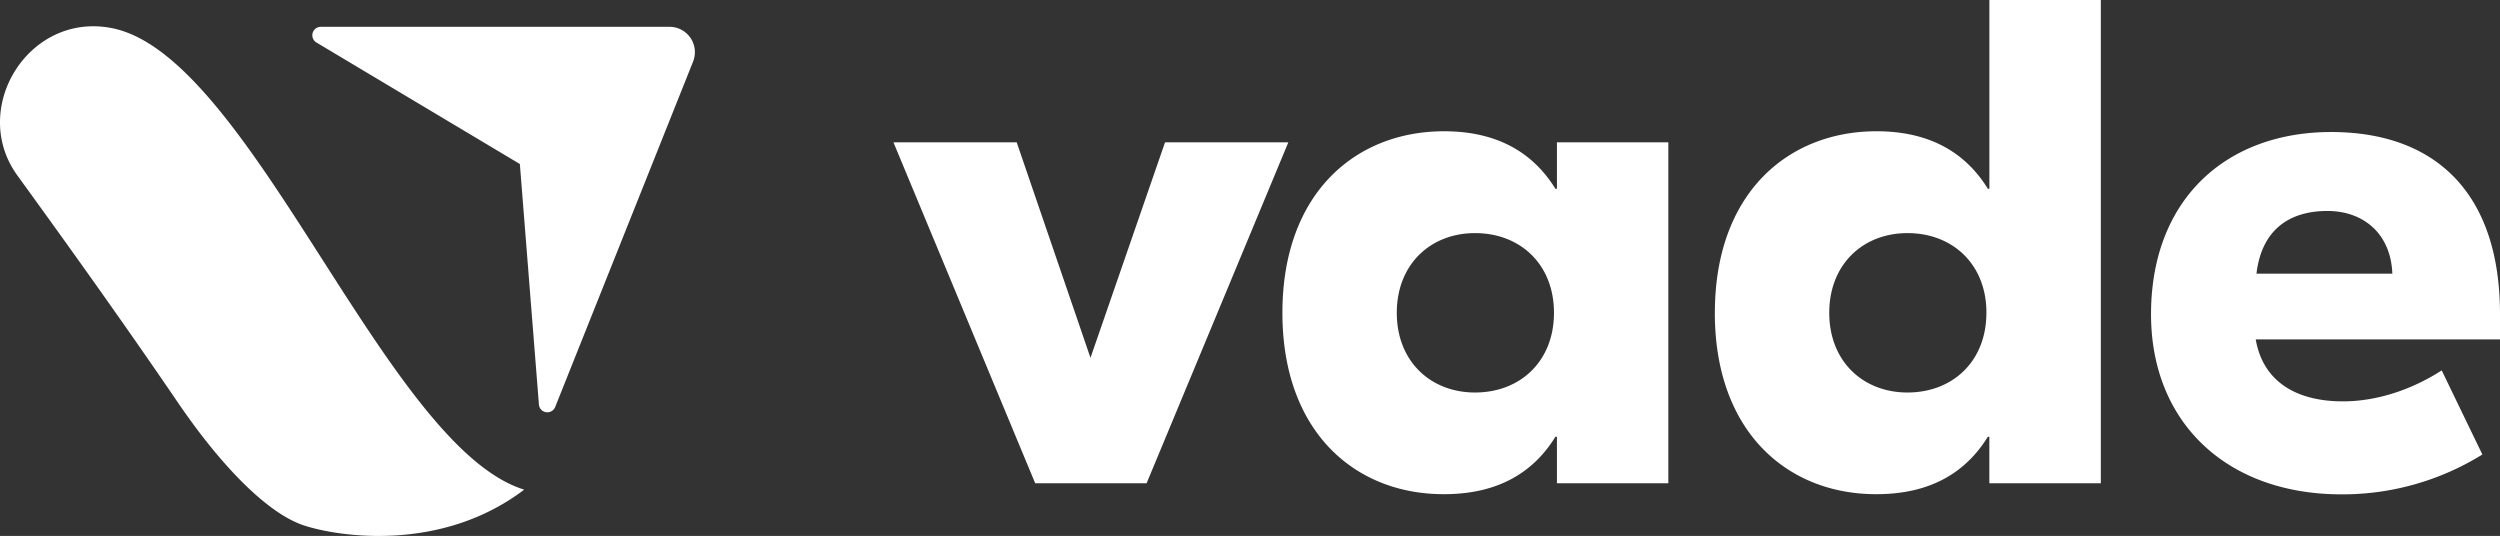
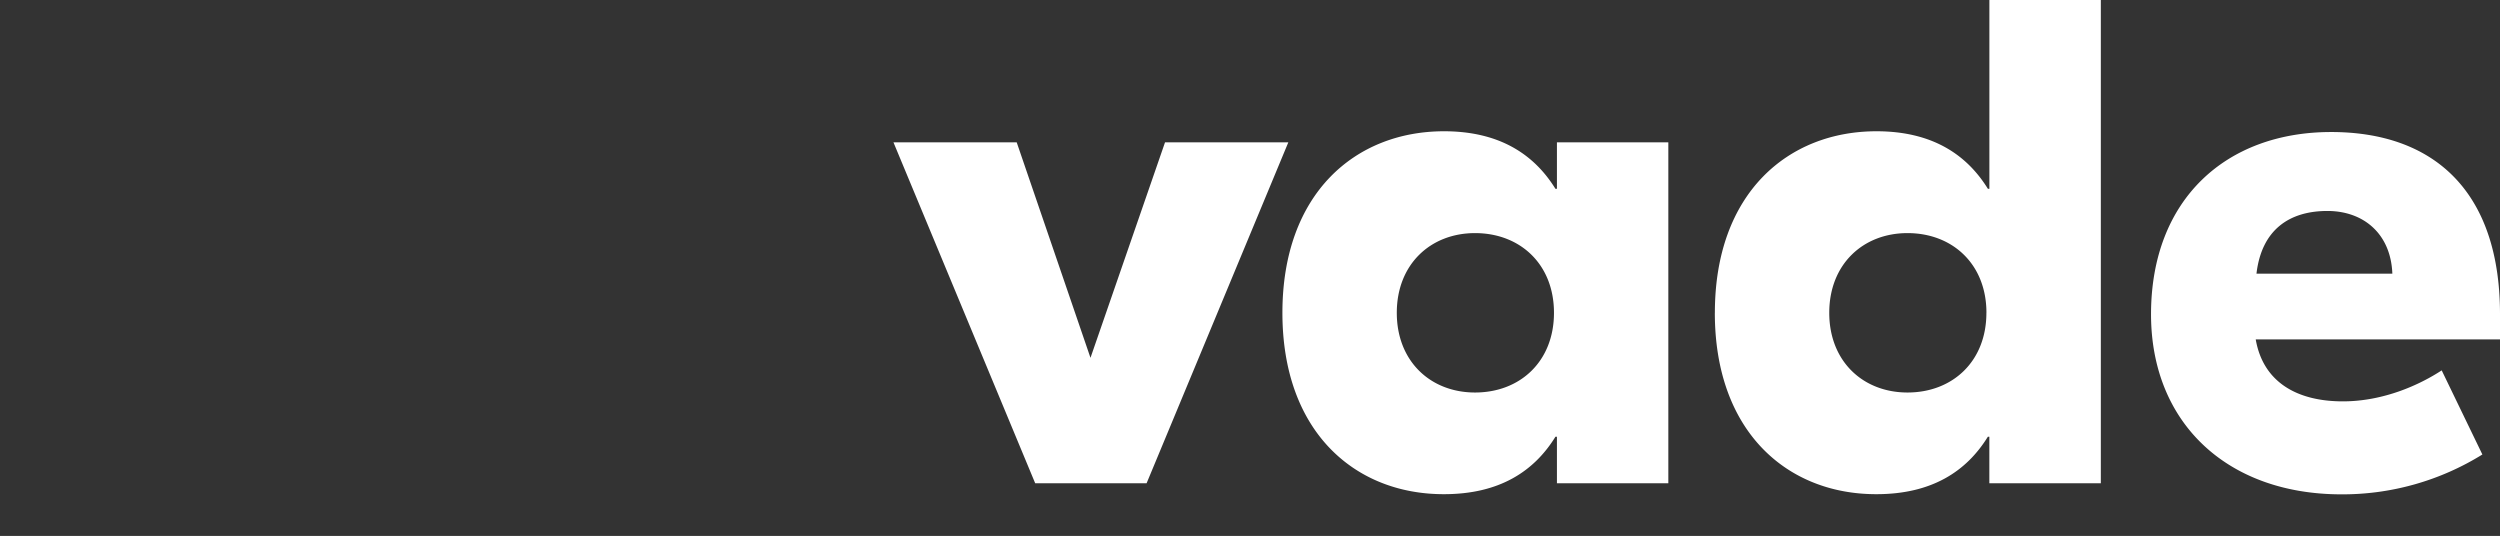
<svg xmlns="http://www.w3.org/2000/svg" viewBox="0 0 1305.2 279.81">
  <rect x="0" y="0" width="1305.2" height="279.81" fill="#333333" stroke="none" />
  <g fill="#fff">
    <path d="m672.61 74.31-74 178h-58.15l-74-178h64.34l38.52 112.5 38.92-112.5zm-3.09 89c0-62.41 38.14-94.78 84.37-94.78 28.9 0 47 12 58.18 30.05h.77v-24.27h58.16v178h-58.16v-24.31h-.77c-11.17 18.1-29.28 30-58.18 30-46.23.09-84.37-32.28-84.37-94.69zm141.78 0c0-25.43-17.72-41.61-41.22-41.61-23.12 0-40.84 16.18-40.84 41.61s17.72 41.61 40.84 41.61c23.5 0 41.22-16.18 41.22-41.61zm84 0c0-62.41 38.14-94.78 84.38-94.78 28.89 0 47 12 58.17 30.05h.77v-98.58h58.18v252.31h-58.2v-24.31h-.77c-11.17 18.1-29.28 30-58.17 30-46.24.09-84.38-32.28-84.38-94.69zm141.78 0c0-25.43-17.72-41.61-41.22-41.61-23.12 0-40.84 16.18-40.84 41.61s17.72 41.61 40.84 41.61c23.48 0 41.2-16.18 41.2-41.61zm268.14.77v13.1h-127.55c3.86 22.34 21.58 32.36 45.47 32.36 21.57 0 40.45-8.86 51.62-16.18l21.24 43.92a138.49 138.49 0 0 1 -73.59 20.81c-59.71 0-99.4-37.37-99.4-94 0-60.1 39.3-95.16 94-95.16 53.51-.01 88.19 30.81 88.19 95.15zm-127.14-21.19h70.92c-.77-20.8-15-32.75-33.9-32.75-19.7 0-34.34 9.63-37.04 32.75z" />
-     <path d="m273.66 255.63c-42.94 32.67-96.41 24.77-114.94 18.7s-42.58-30-66.09-64.53c-26.42-38.8-54.48-78.1-83.54-118.17-25.43-35 6.1-86.09 50-76.8 72.5 15.32 142.32 218.58 214.57 240.8zm75.93-241.63h-182.11a4.41 4.41 0 0 0 -2.26 8.2l106.19 63.43 9.95 125.55a4.41 4.41 0 0 0 8.5 1.28l72-180.34a13.24 13.24 0 0 0 -12.27-18.12z" />
  </g>
</svg>